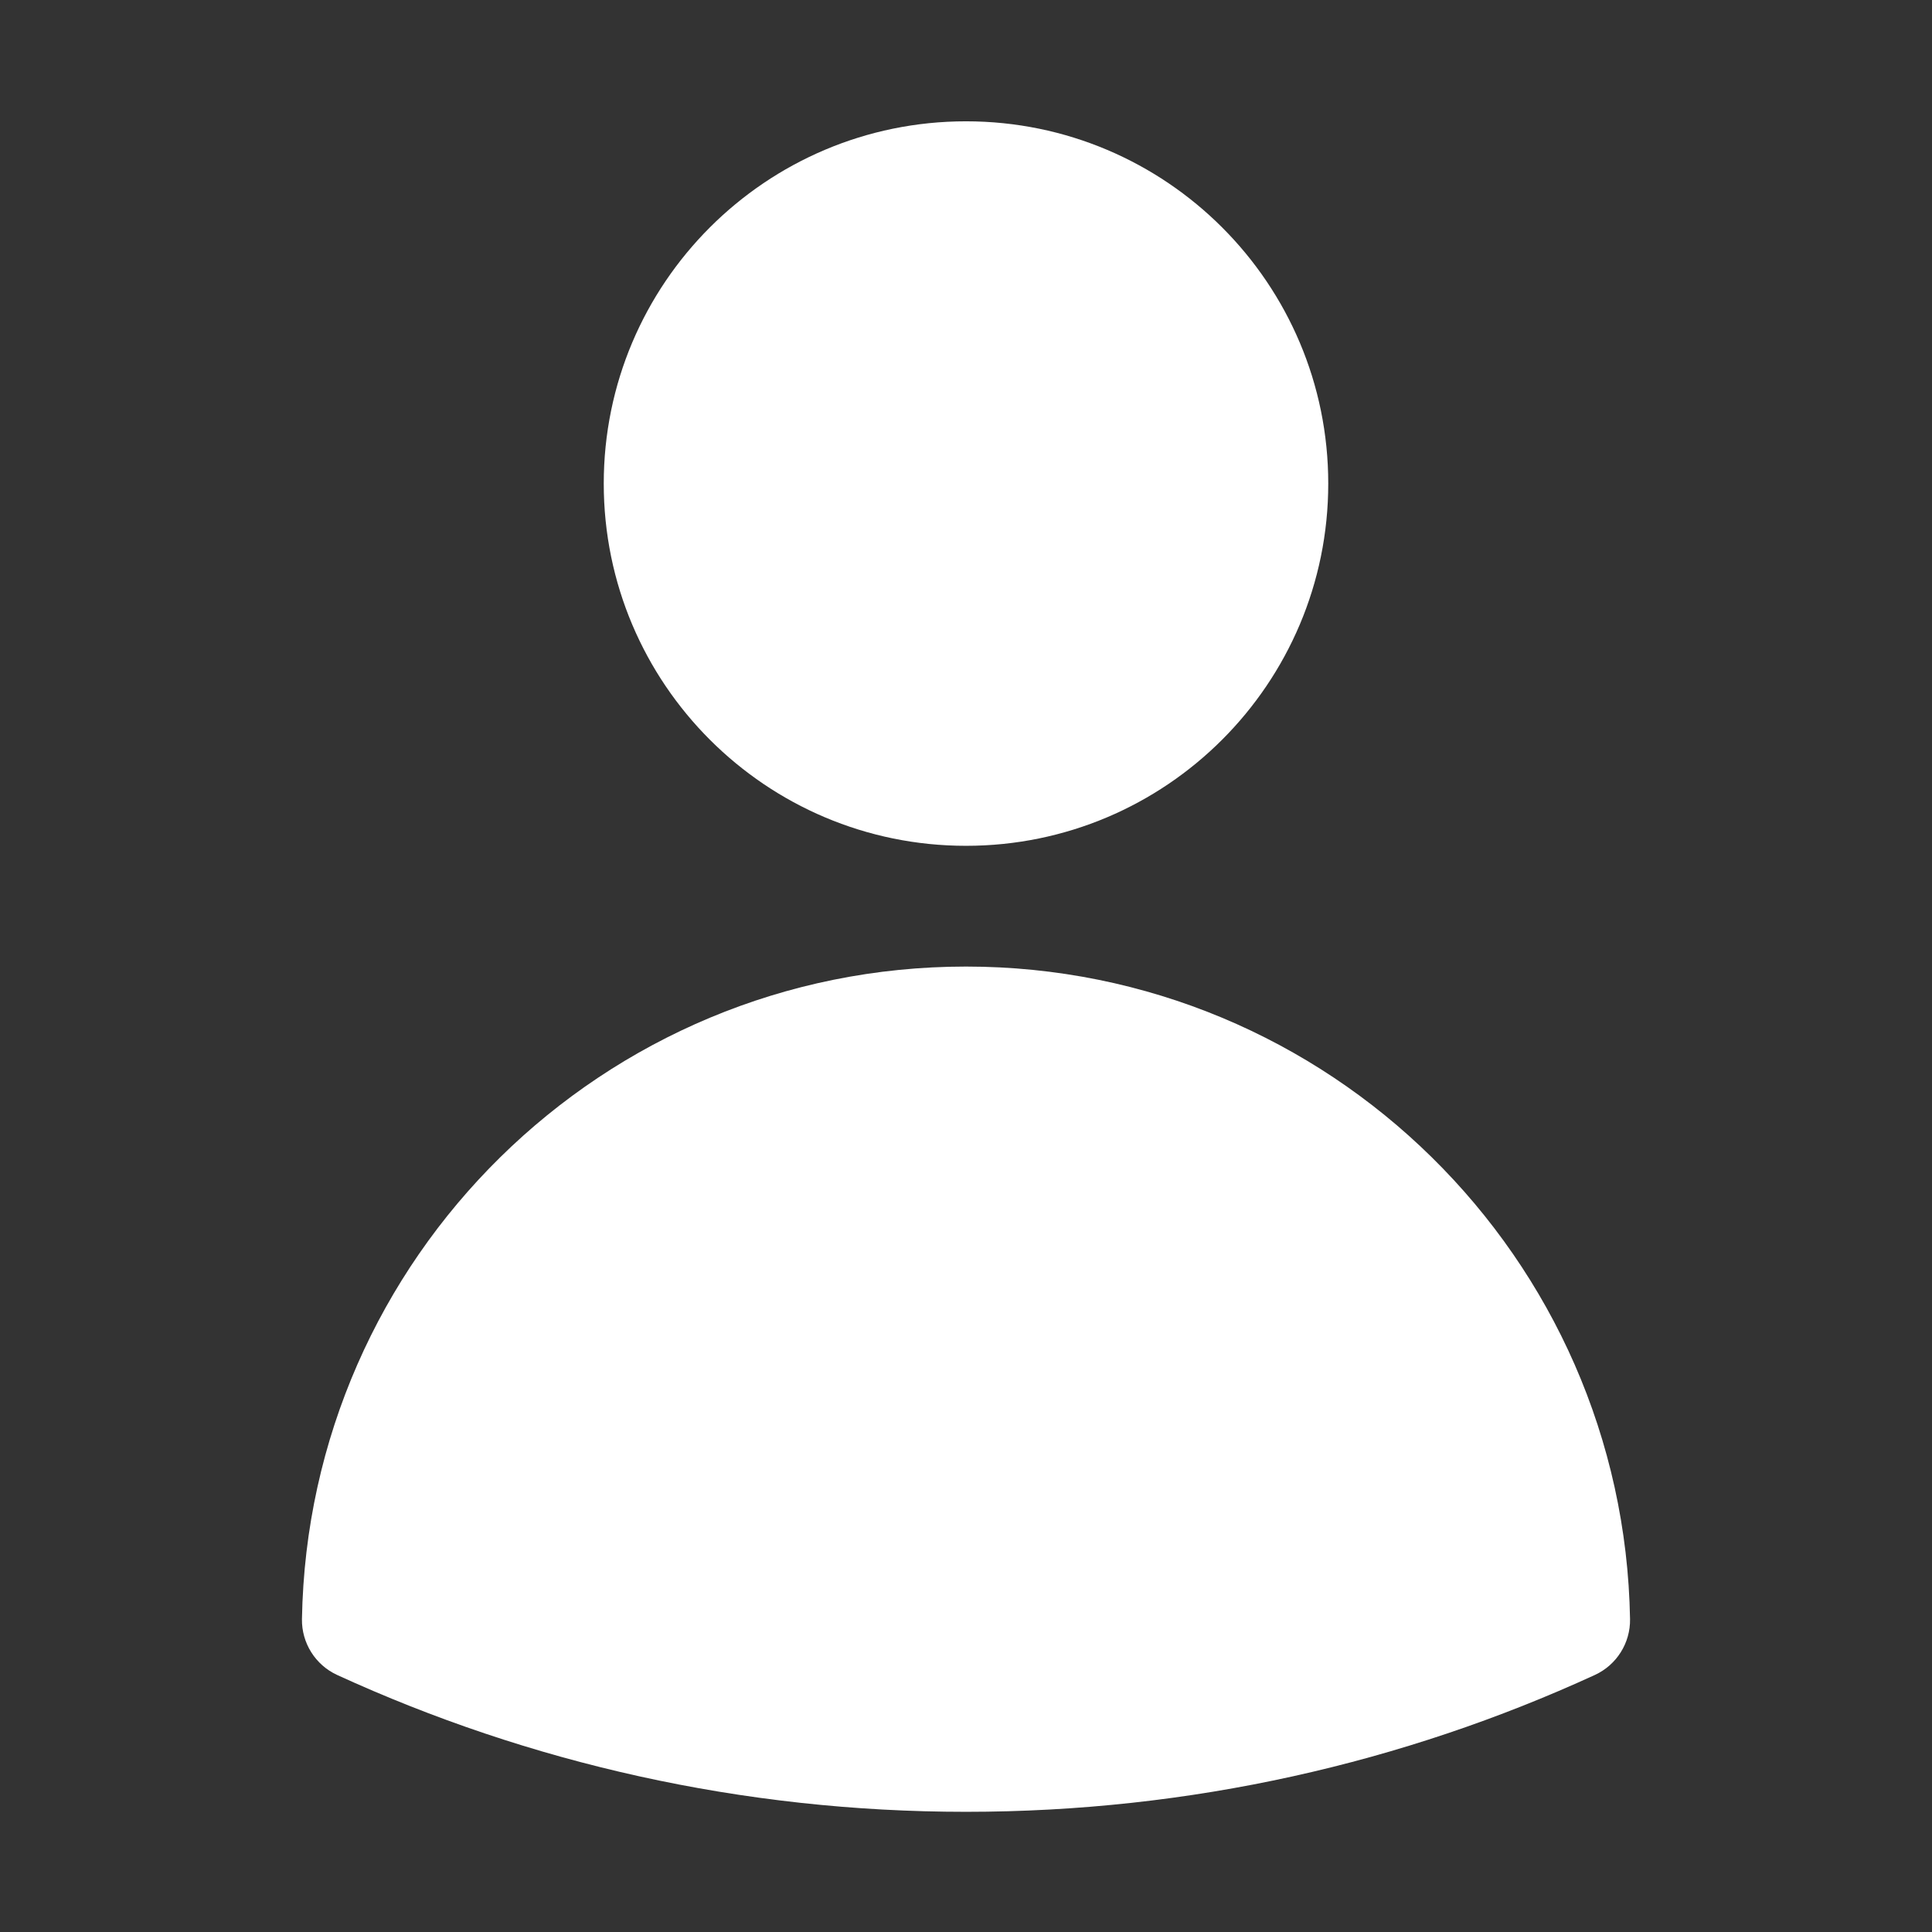
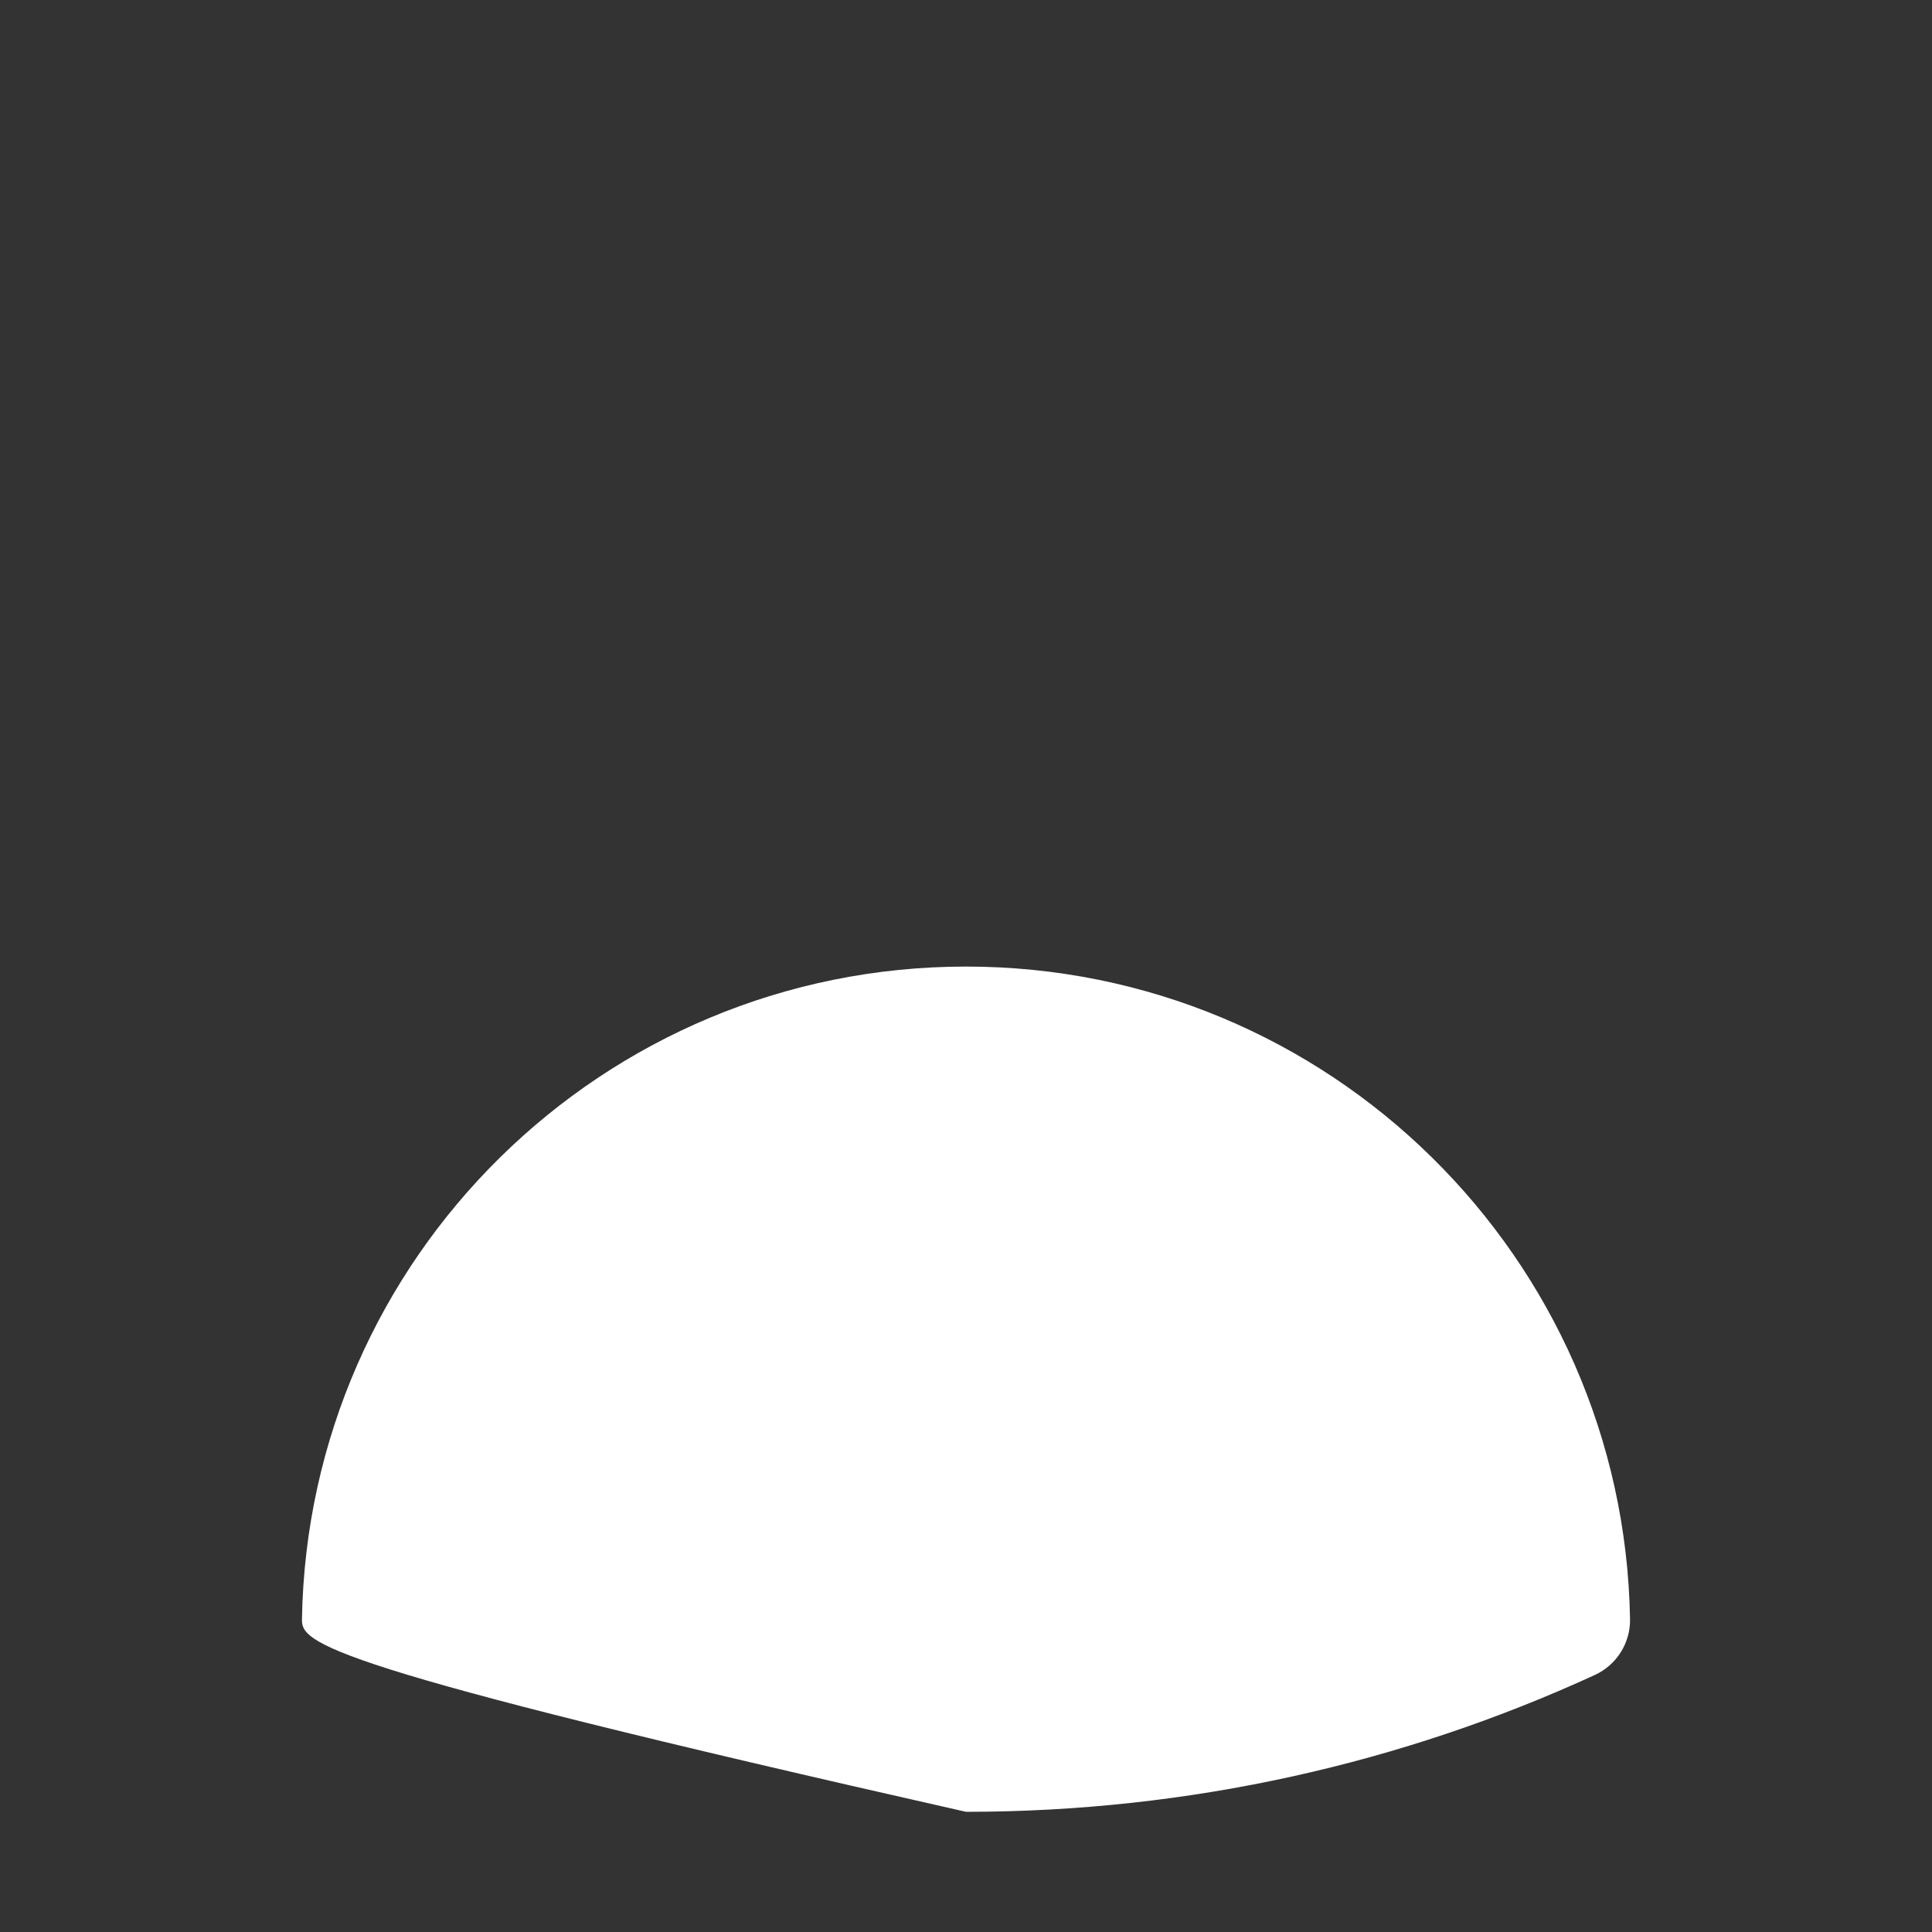
<svg xmlns="http://www.w3.org/2000/svg" width="24" height="24" viewBox="0 0 24 24" fill="none">
  <rect x="0" y="0" width="24" height="24" fill="#333333" stroke="none" />
-   <path fill-rule="evenodd" clip-rule="evenodd" d="M7.5 6.007C7.5 3.522 9.515 1.507 12 1.507C14.485 1.507 16.5 3.522 16.5 6.007C16.5 8.492 14.485 10.507 12 10.507C9.515 10.507 7.5 8.492 7.5 6.007Z" fill="white" />
-   <path fill-rule="evenodd" clip-rule="evenodd" d="M3.751 20.112C3.829 15.622 7.492 12.007 12 12.007C16.508 12.007 20.172 15.623 20.249 20.113C20.254 20.41 20.082 20.683 19.812 20.807C17.433 21.899 14.787 22.507 12 22.507C9.214 22.507 6.568 21.898 4.188 20.807C3.918 20.683 3.746 20.41 3.751 20.112Z" fill="white" />
+   <path fill-rule="evenodd" clip-rule="evenodd" d="M3.751 20.112C3.829 15.622 7.492 12.007 12 12.007C16.508 12.007 20.172 15.623 20.249 20.113C20.254 20.41 20.082 20.683 19.812 20.807C17.433 21.899 14.787 22.507 12 22.507C3.918 20.683 3.746 20.41 3.751 20.112Z" fill="white" />
</svg>